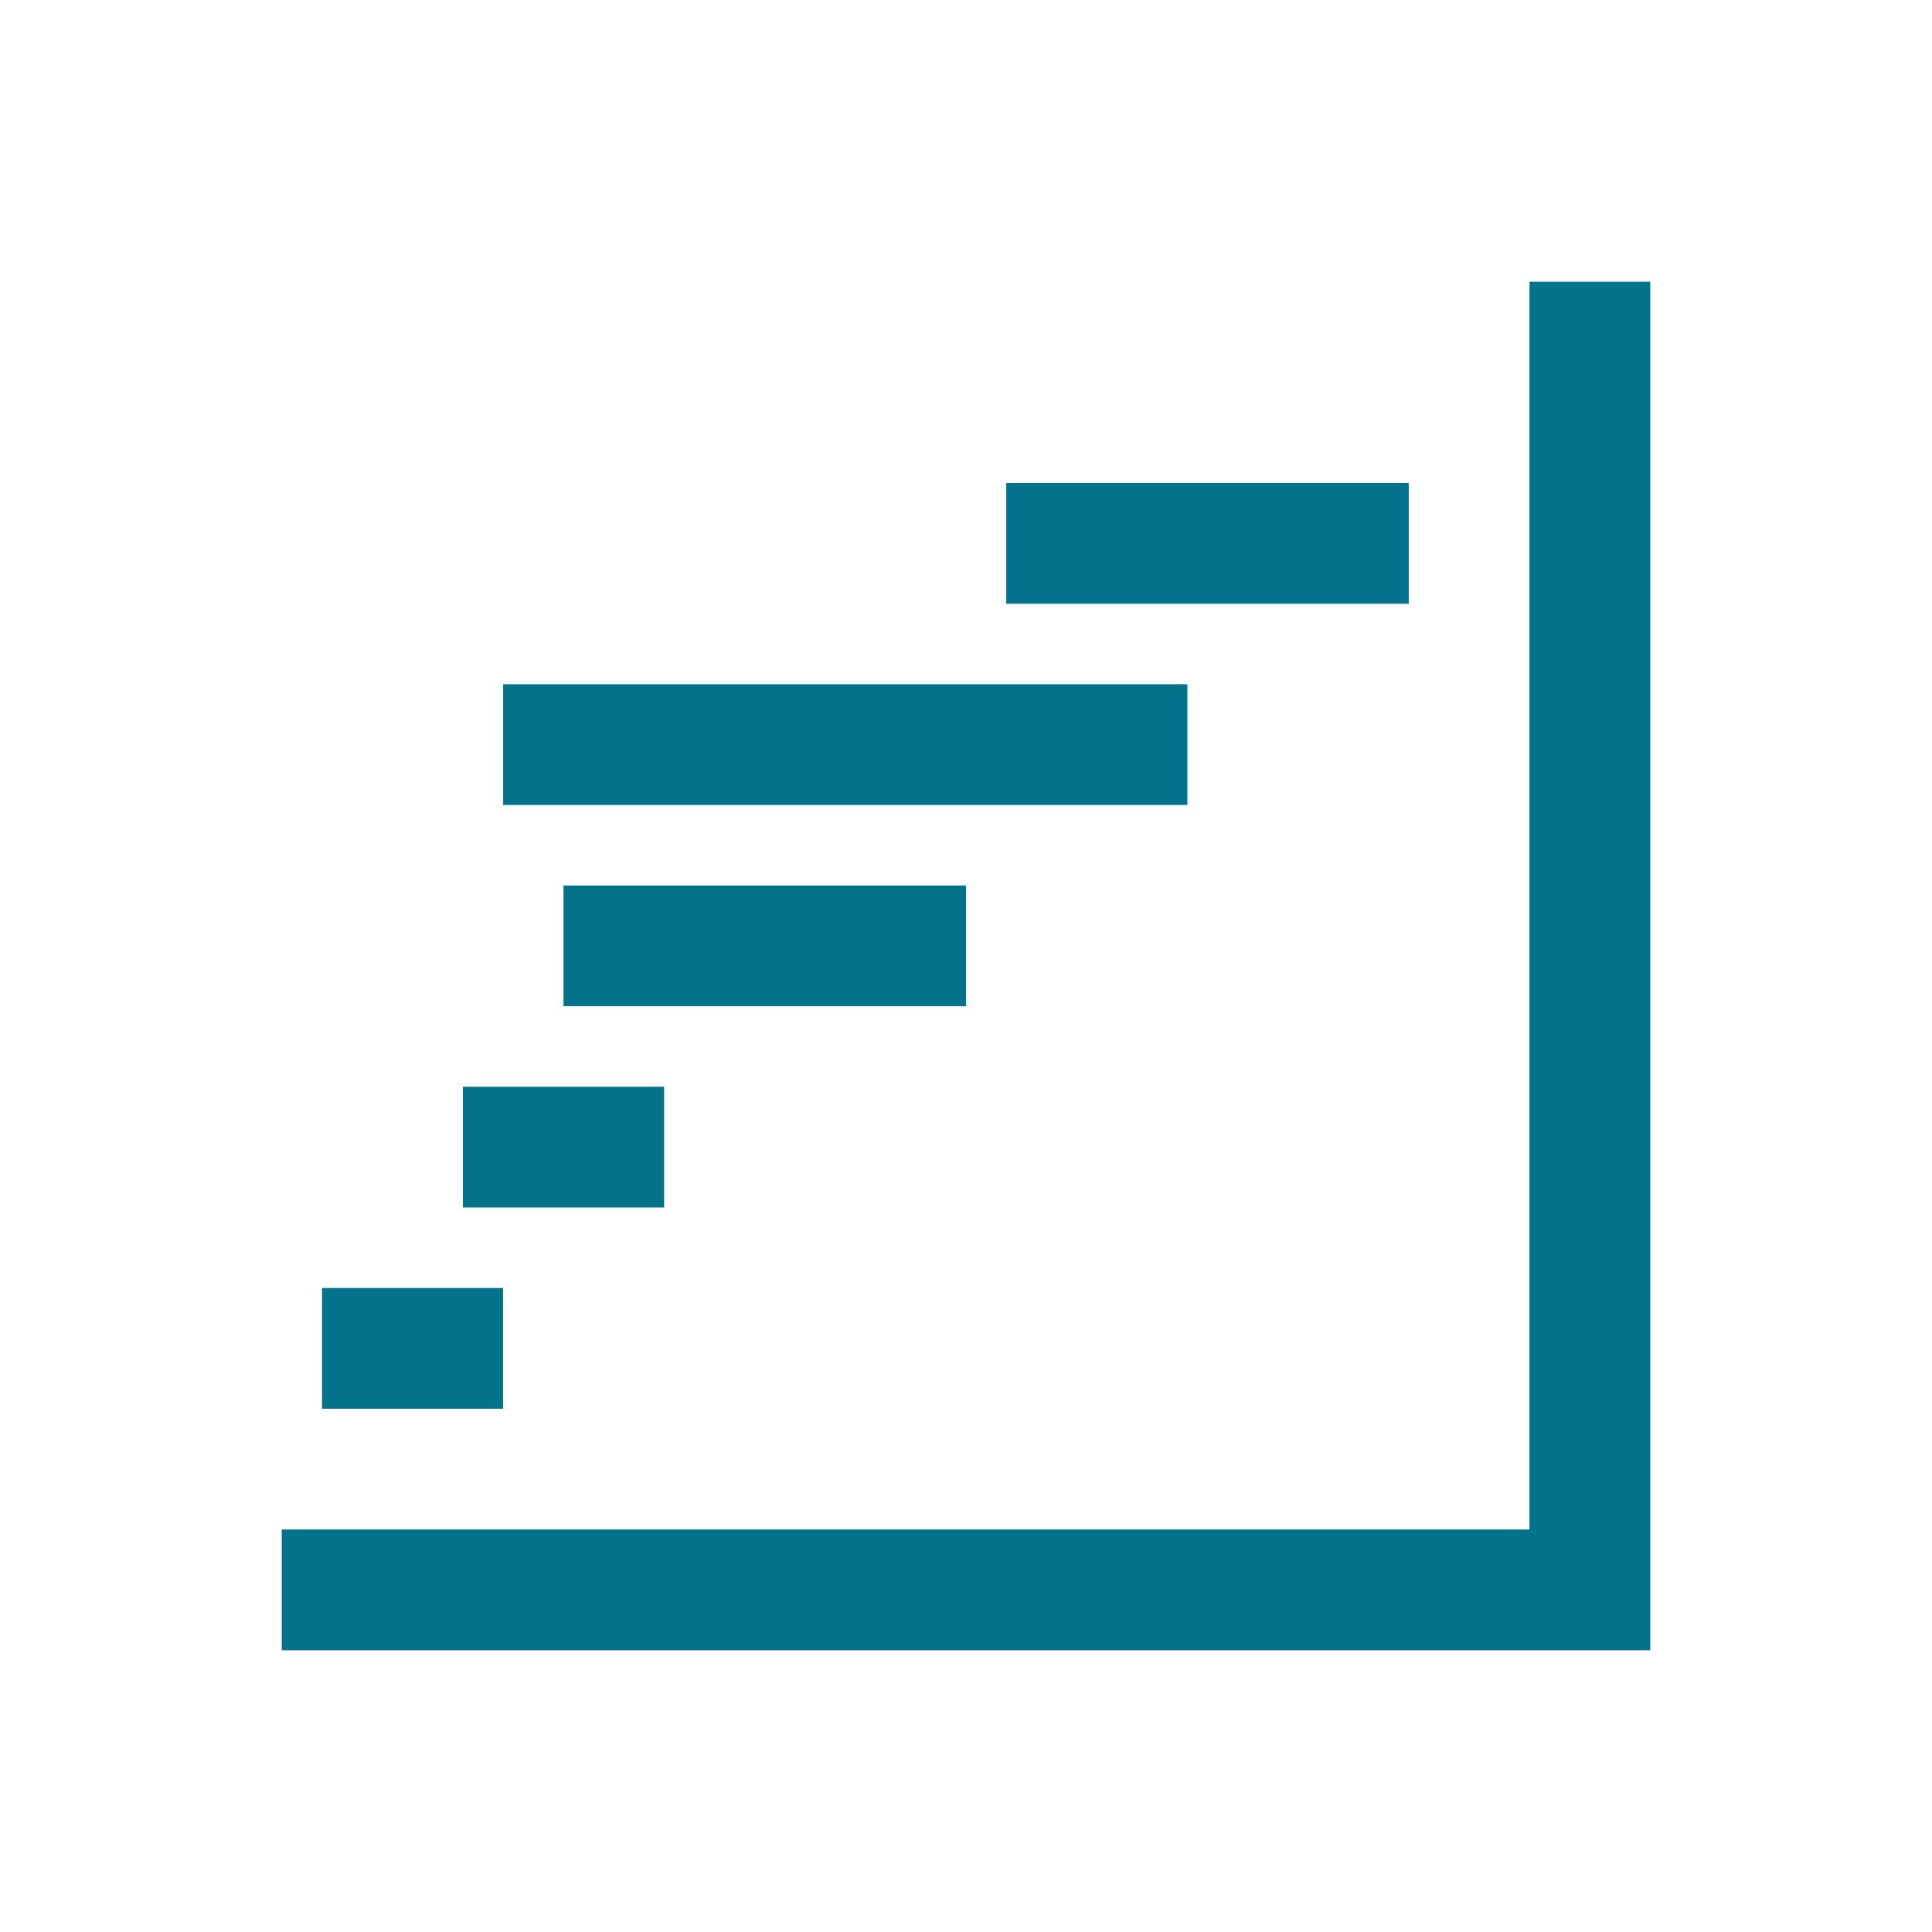
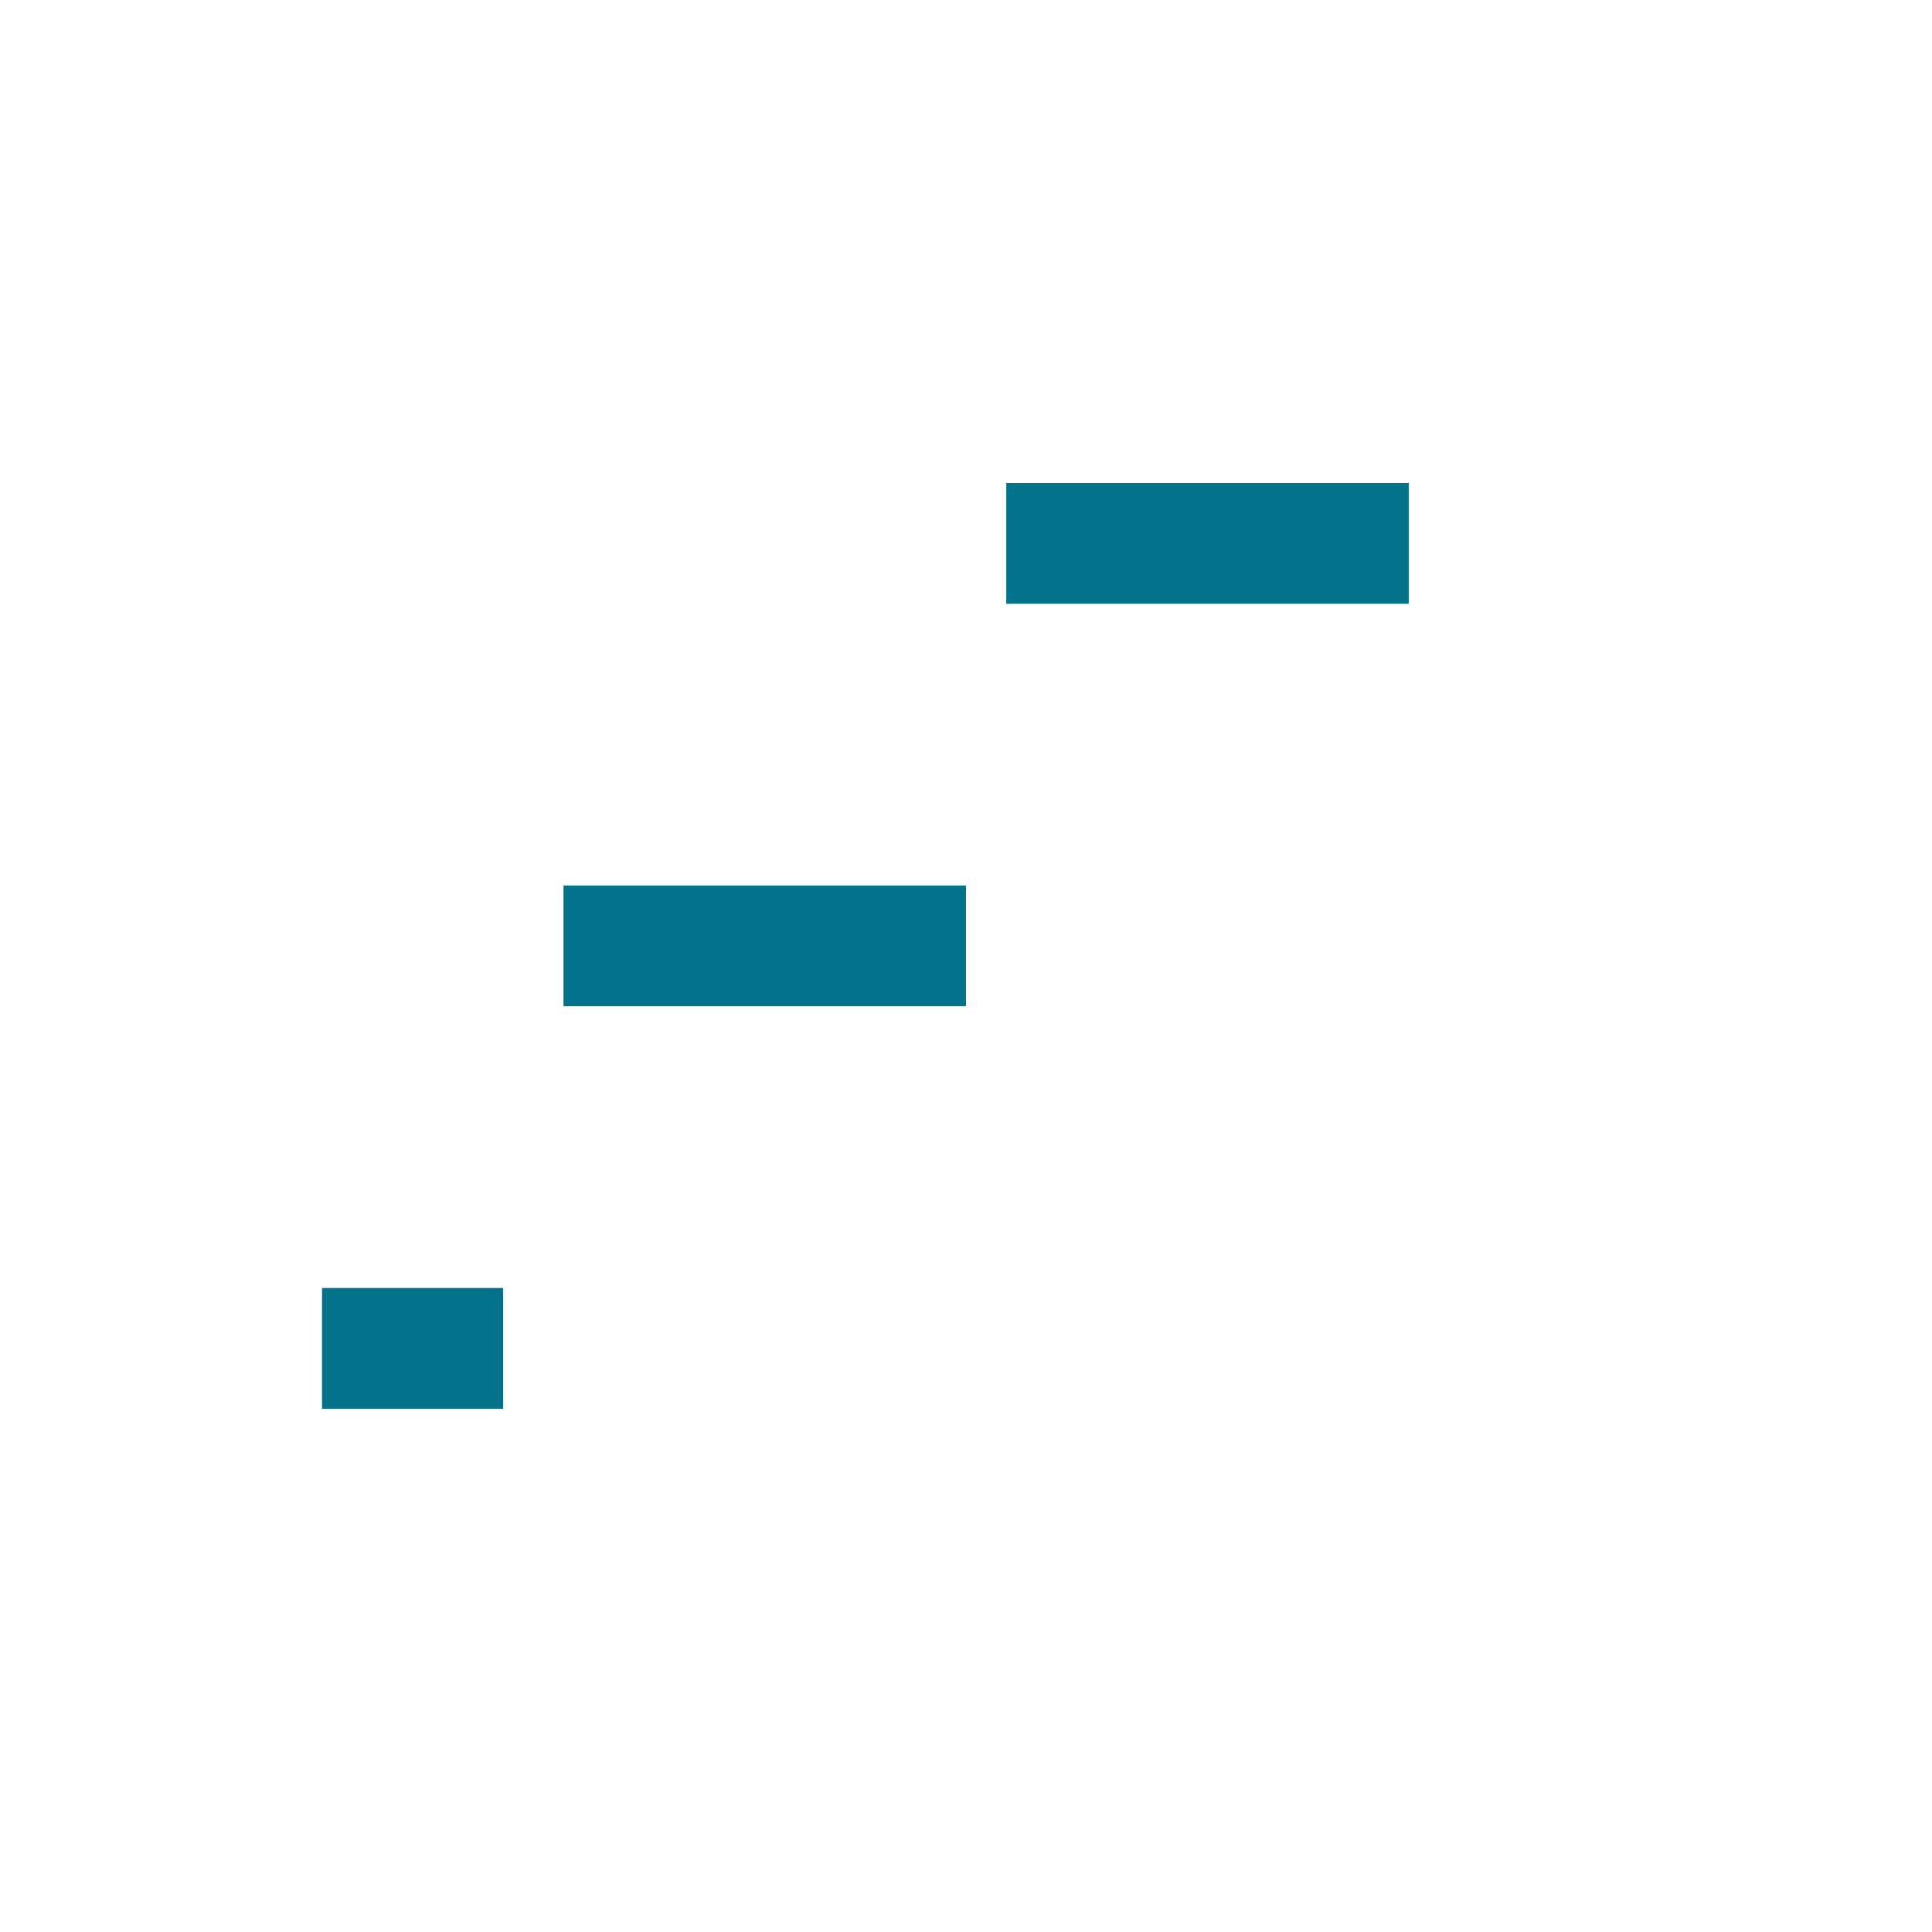
<svg xmlns="http://www.w3.org/2000/svg" width="96" height="96" xml:space="preserve" overflow="hidden">
  <g transform="translate(-592 -312)">
-     <path d="M668 388 606 388 606 394 674 394 674 326 668 326Z" fill="#03738C" />
    <path d="M608 376 617 376 617 382 608 382Z" fill="#03738C" />
-     <path d="M615 366 625 366 625 372 615 372Z" fill="#03738C" />
    <path d="M620 356 640 356 640 362 620 362Z" fill="#03738C" />
-     <path d="M617 346 651 346 651 352 617 352Z" fill="#03738C" />
    <path d="M642 336 662 336 662 342 642 342Z" fill="#03738C" />
  </g>
</svg>